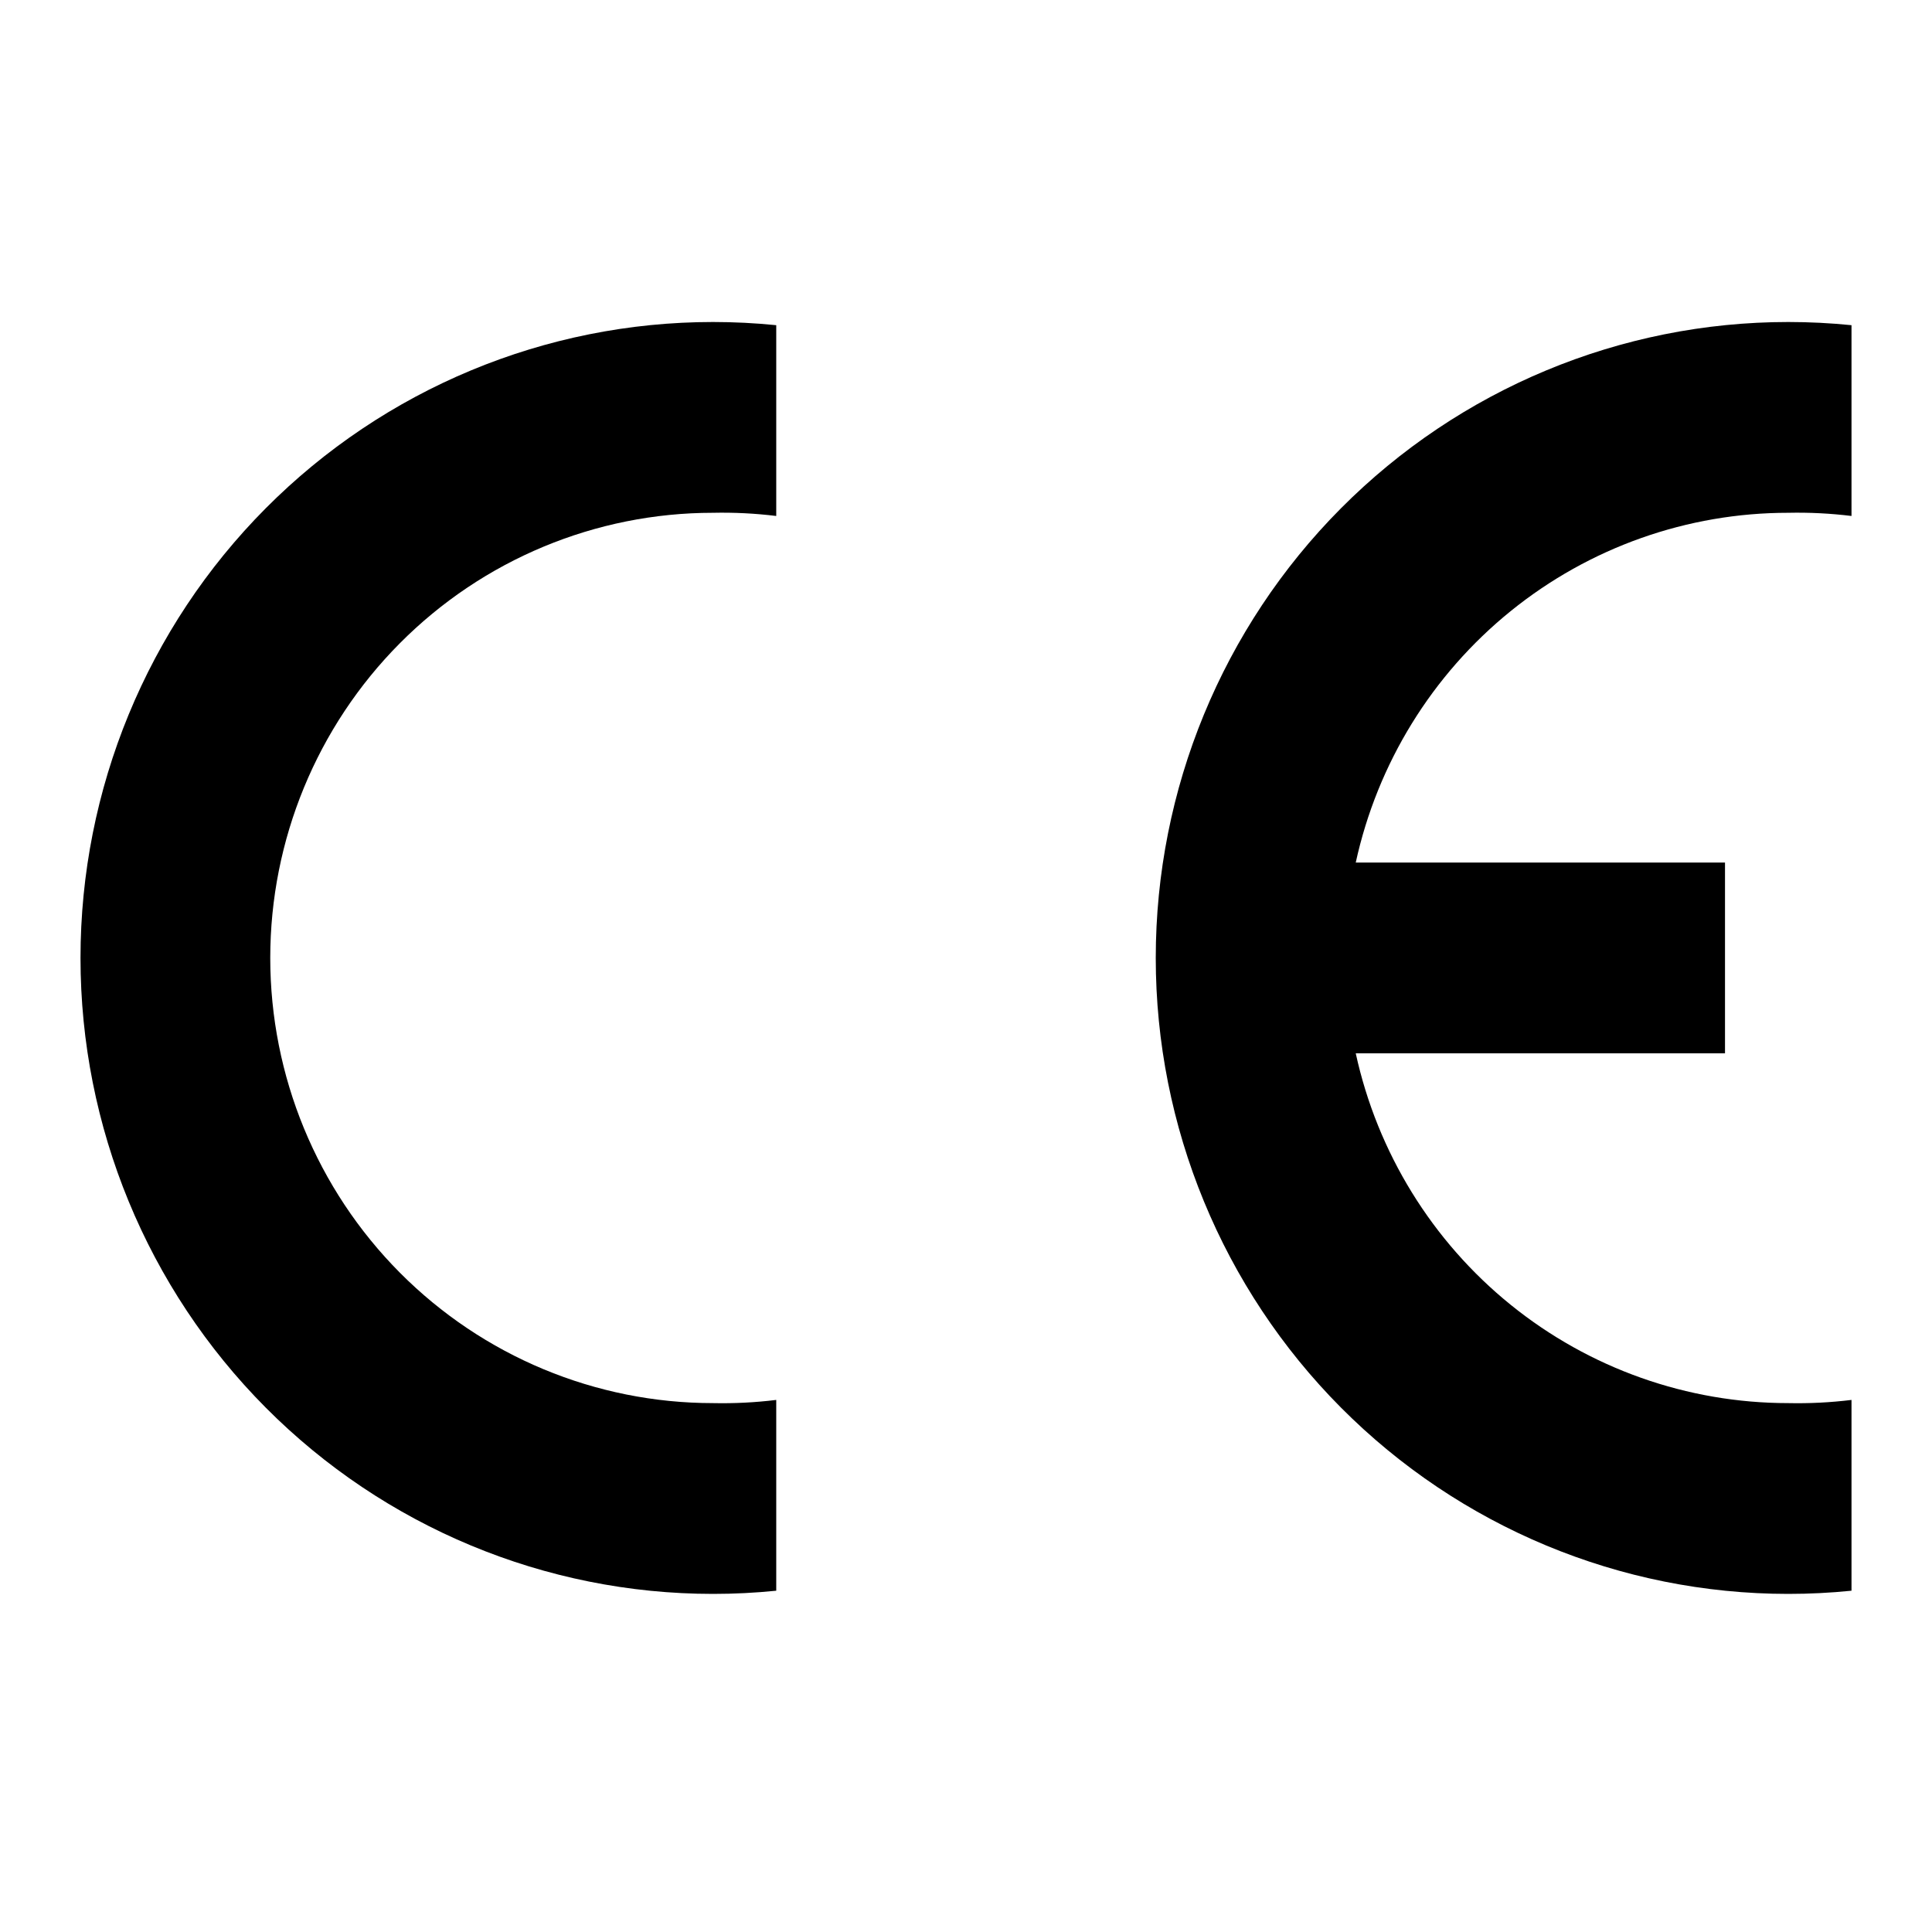
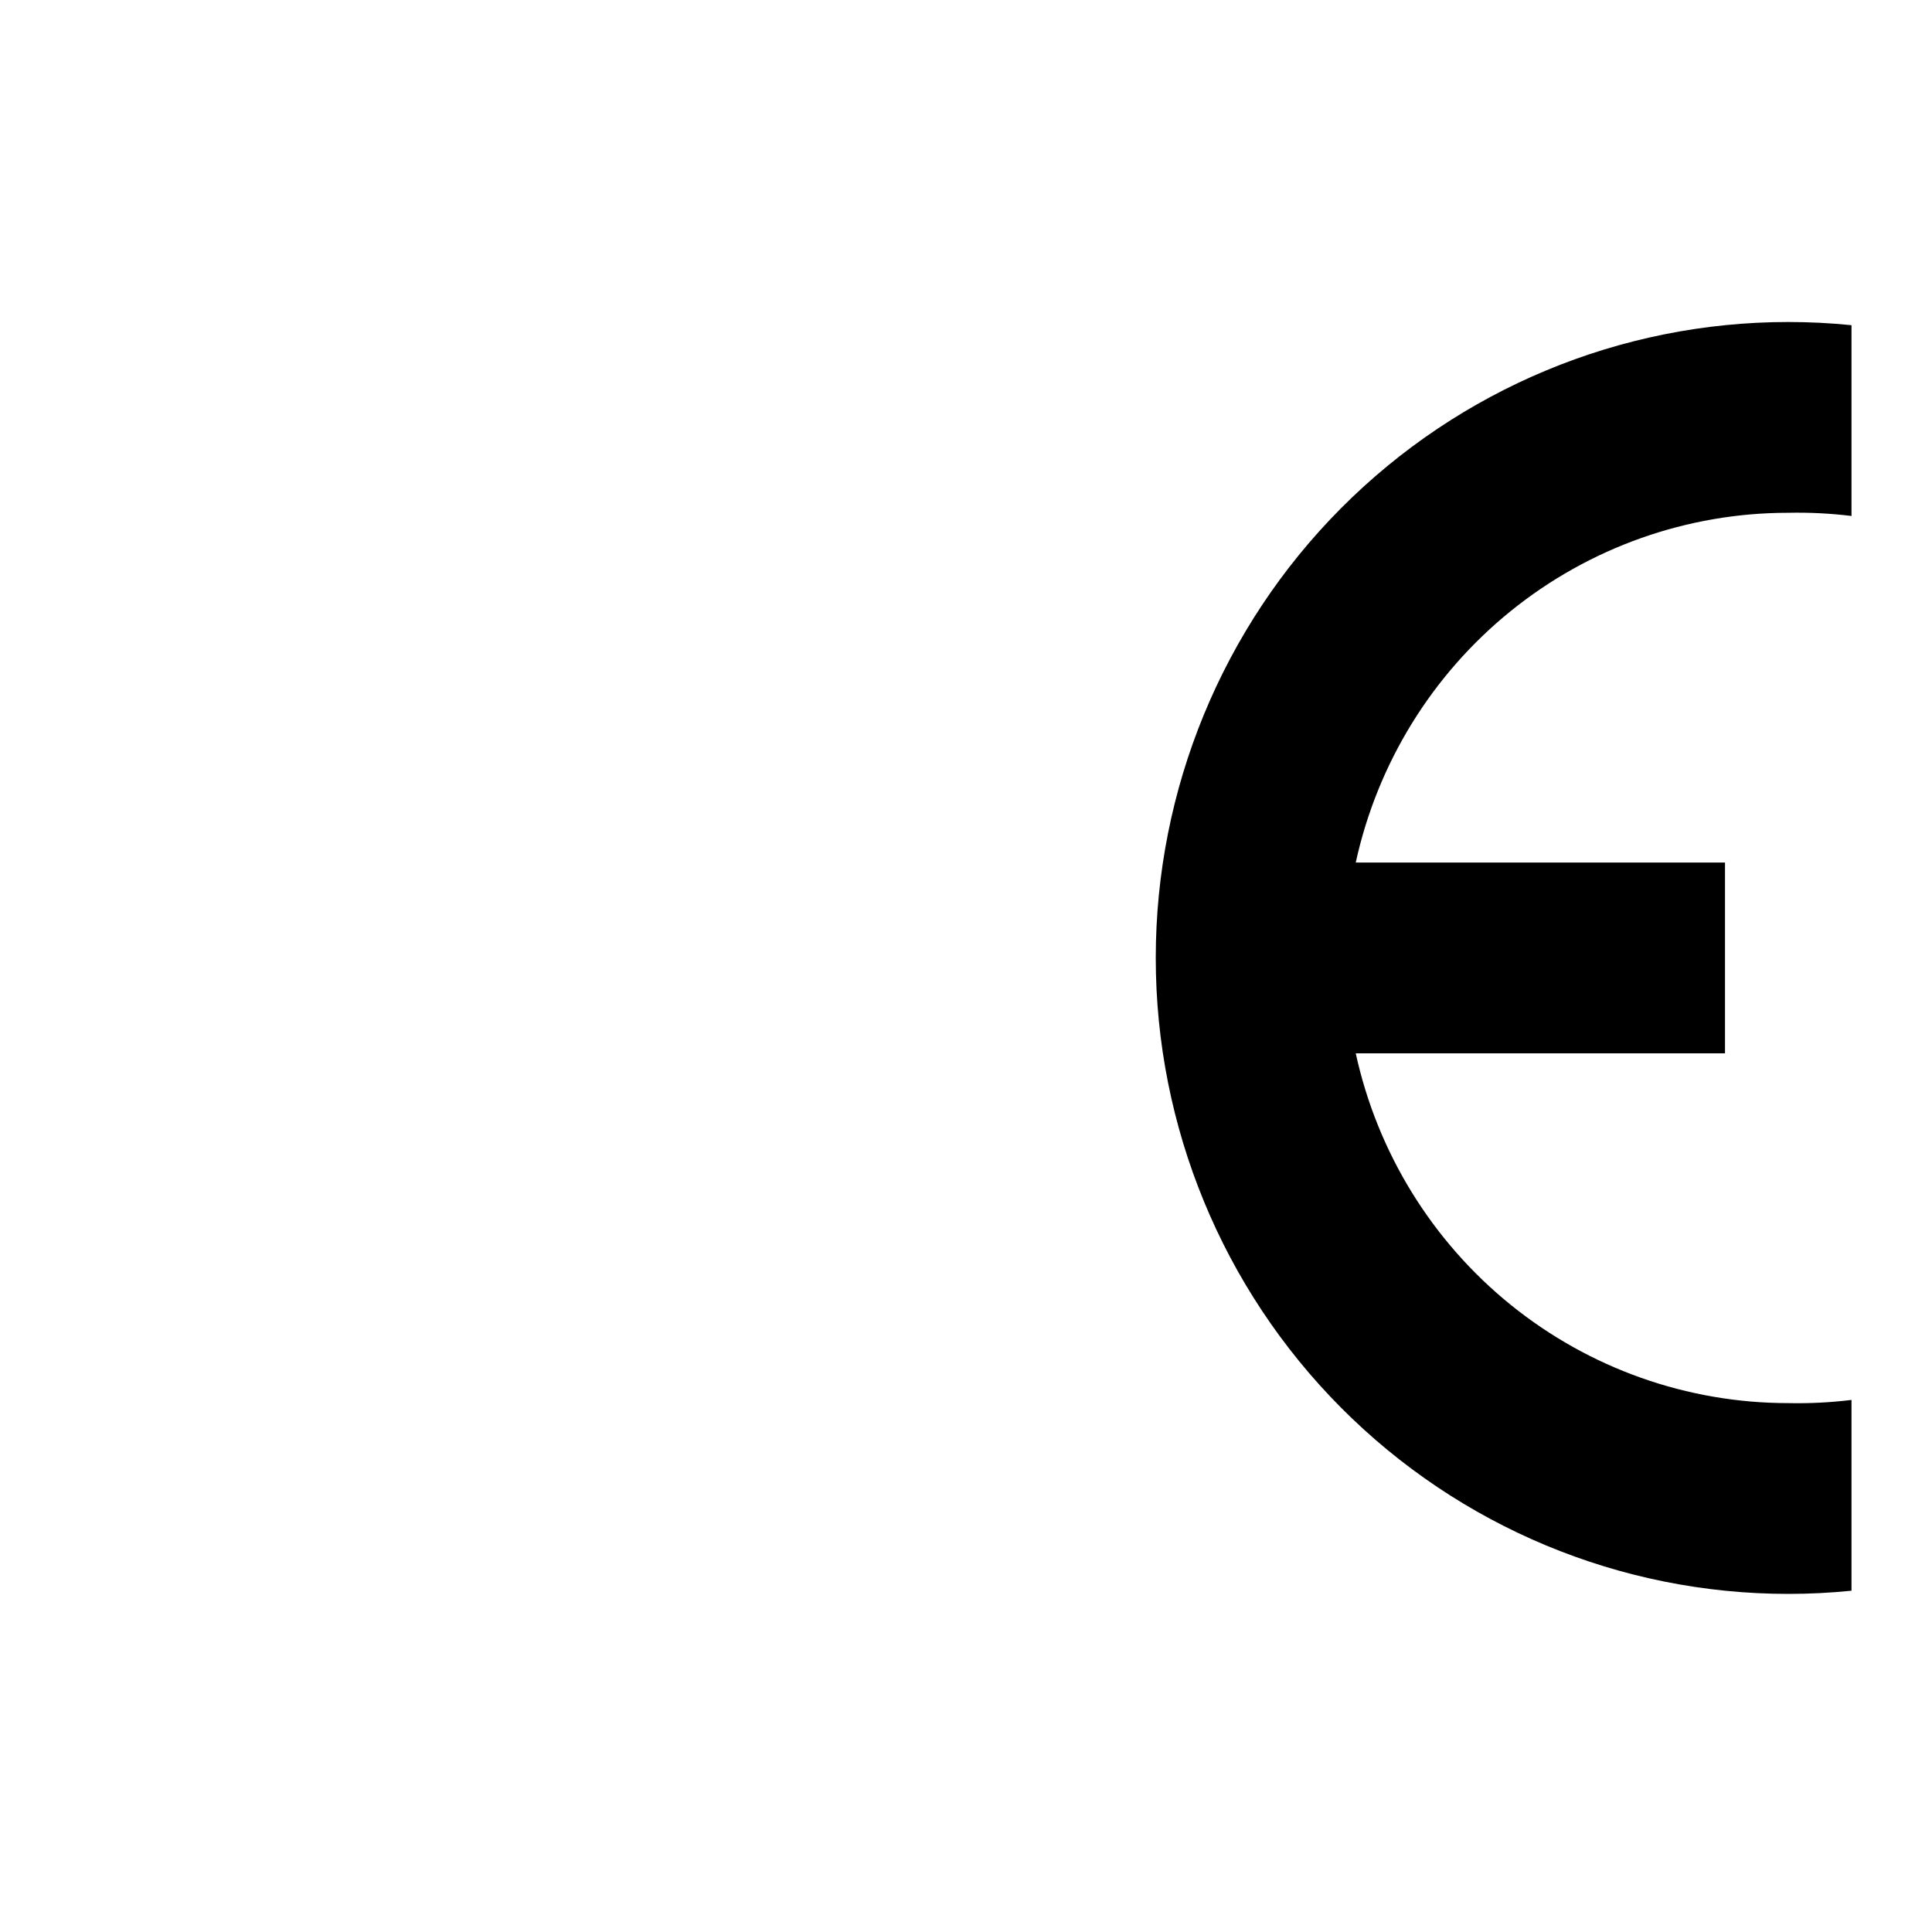
<svg xmlns="http://www.w3.org/2000/svg" width="120" height="120" viewBox="0 0 120 120" fill="none">
-   <path fill-rule="evenodd" clip-rule="evenodd" d="M48.214 98.802C46.909 98.934 45.598 99 44.286 99C33.867 99 23.874 94.838 16.506 87.431C9.139 80.023 5 69.976 5 59.5C5 49.024 9.139 38.977 16.506 31.569C23.874 24.162 33.867 20 44.286 20C45.598 20 46.909 20.066 48.214 20.198V32.048C46.911 31.888 45.598 31.822 44.286 31.85C36.992 31.85 29.997 34.763 24.84 39.949C19.683 45.134 16.786 52.167 16.786 59.5C16.786 66.833 19.683 73.866 24.84 79.052C29.997 84.237 36.992 87.15 44.286 87.15C45.598 87.178 46.911 87.112 48.214 86.952V98.802Z" fill="black" />
  <path fill-rule="evenodd" clip-rule="evenodd" d="M115 98.802C113.695 98.934 112.383 99 111.071 99C100.652 99 90.66 94.838 83.292 87.431C75.925 80.023 71.786 69.976 71.786 59.5C71.786 49.024 75.925 38.977 83.292 31.569C90.66 24.162 100.652 20 111.071 20C112.383 20 113.695 20.066 115 20.198V32.048C113.697 31.888 112.384 31.822 111.071 31.85C104.801 31.849 98.719 34.003 93.833 37.955C88.948 41.906 85.552 47.417 84.208 53.575H107.143V65.425H84.208C85.552 71.583 88.948 77.094 93.833 81.045C98.719 84.997 104.801 87.15 111.071 87.15C112.384 87.178 113.697 87.112 115 86.952V98.802Z" fill="black" />
</svg>